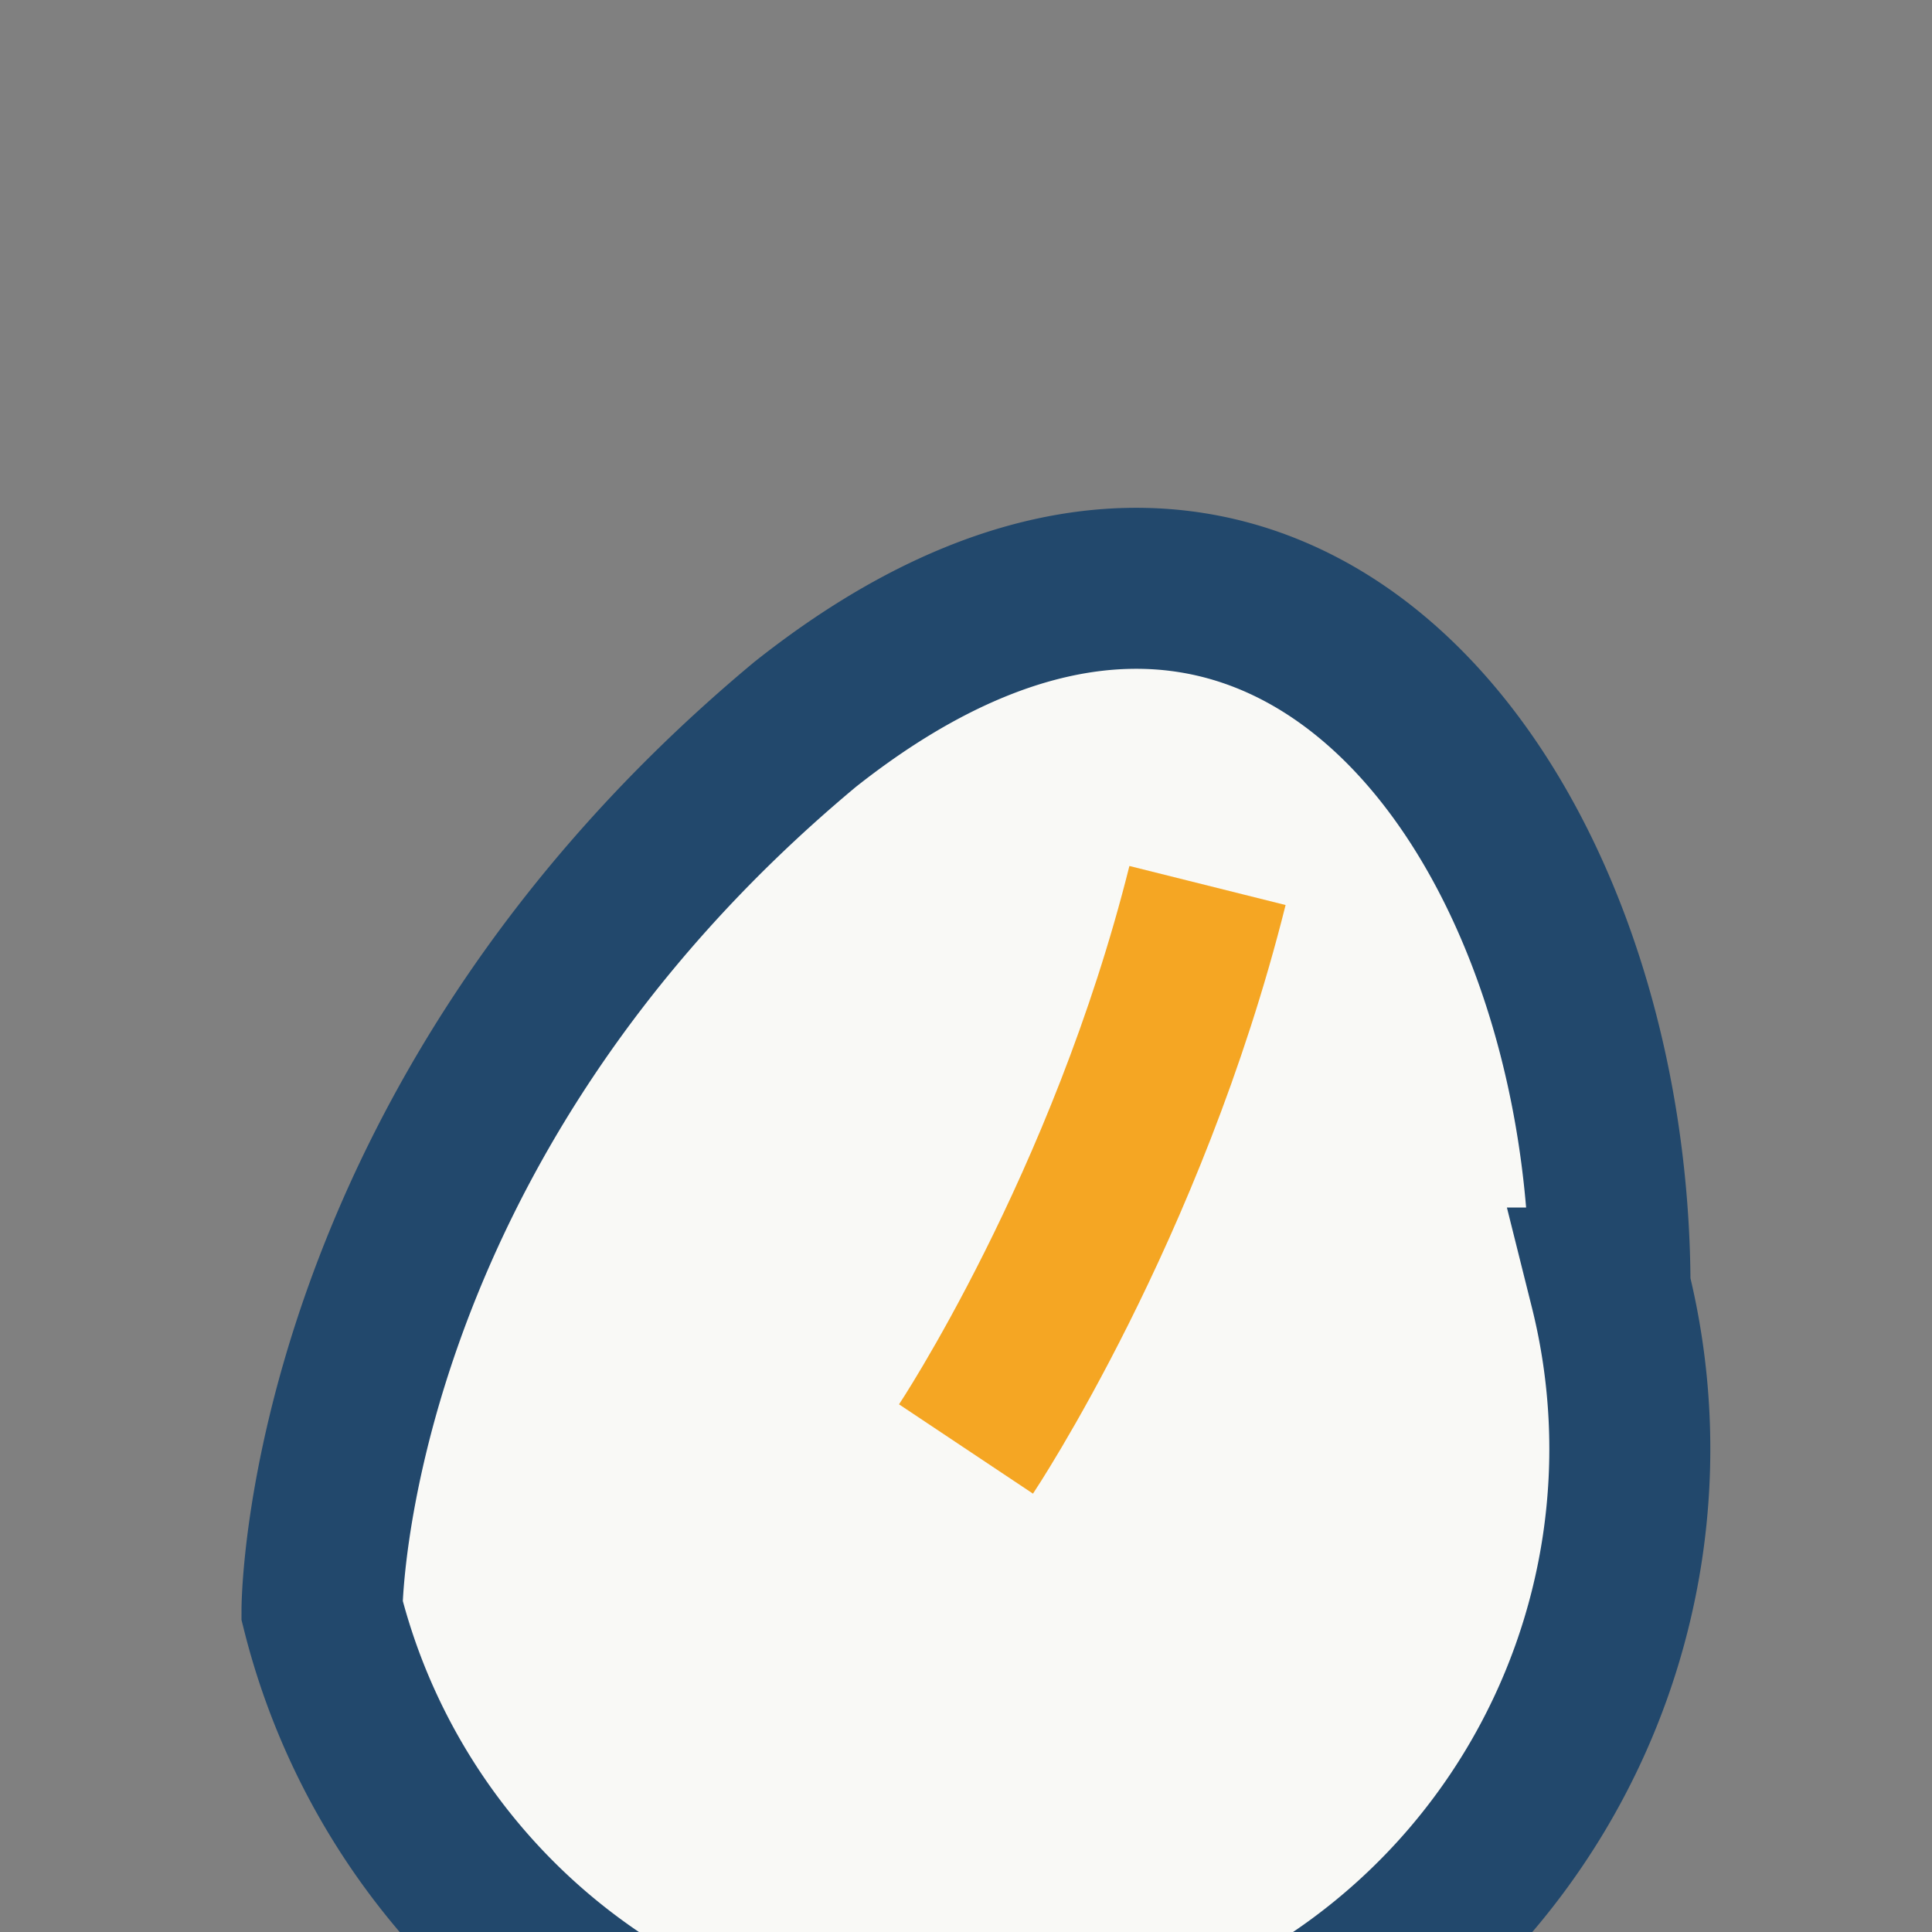
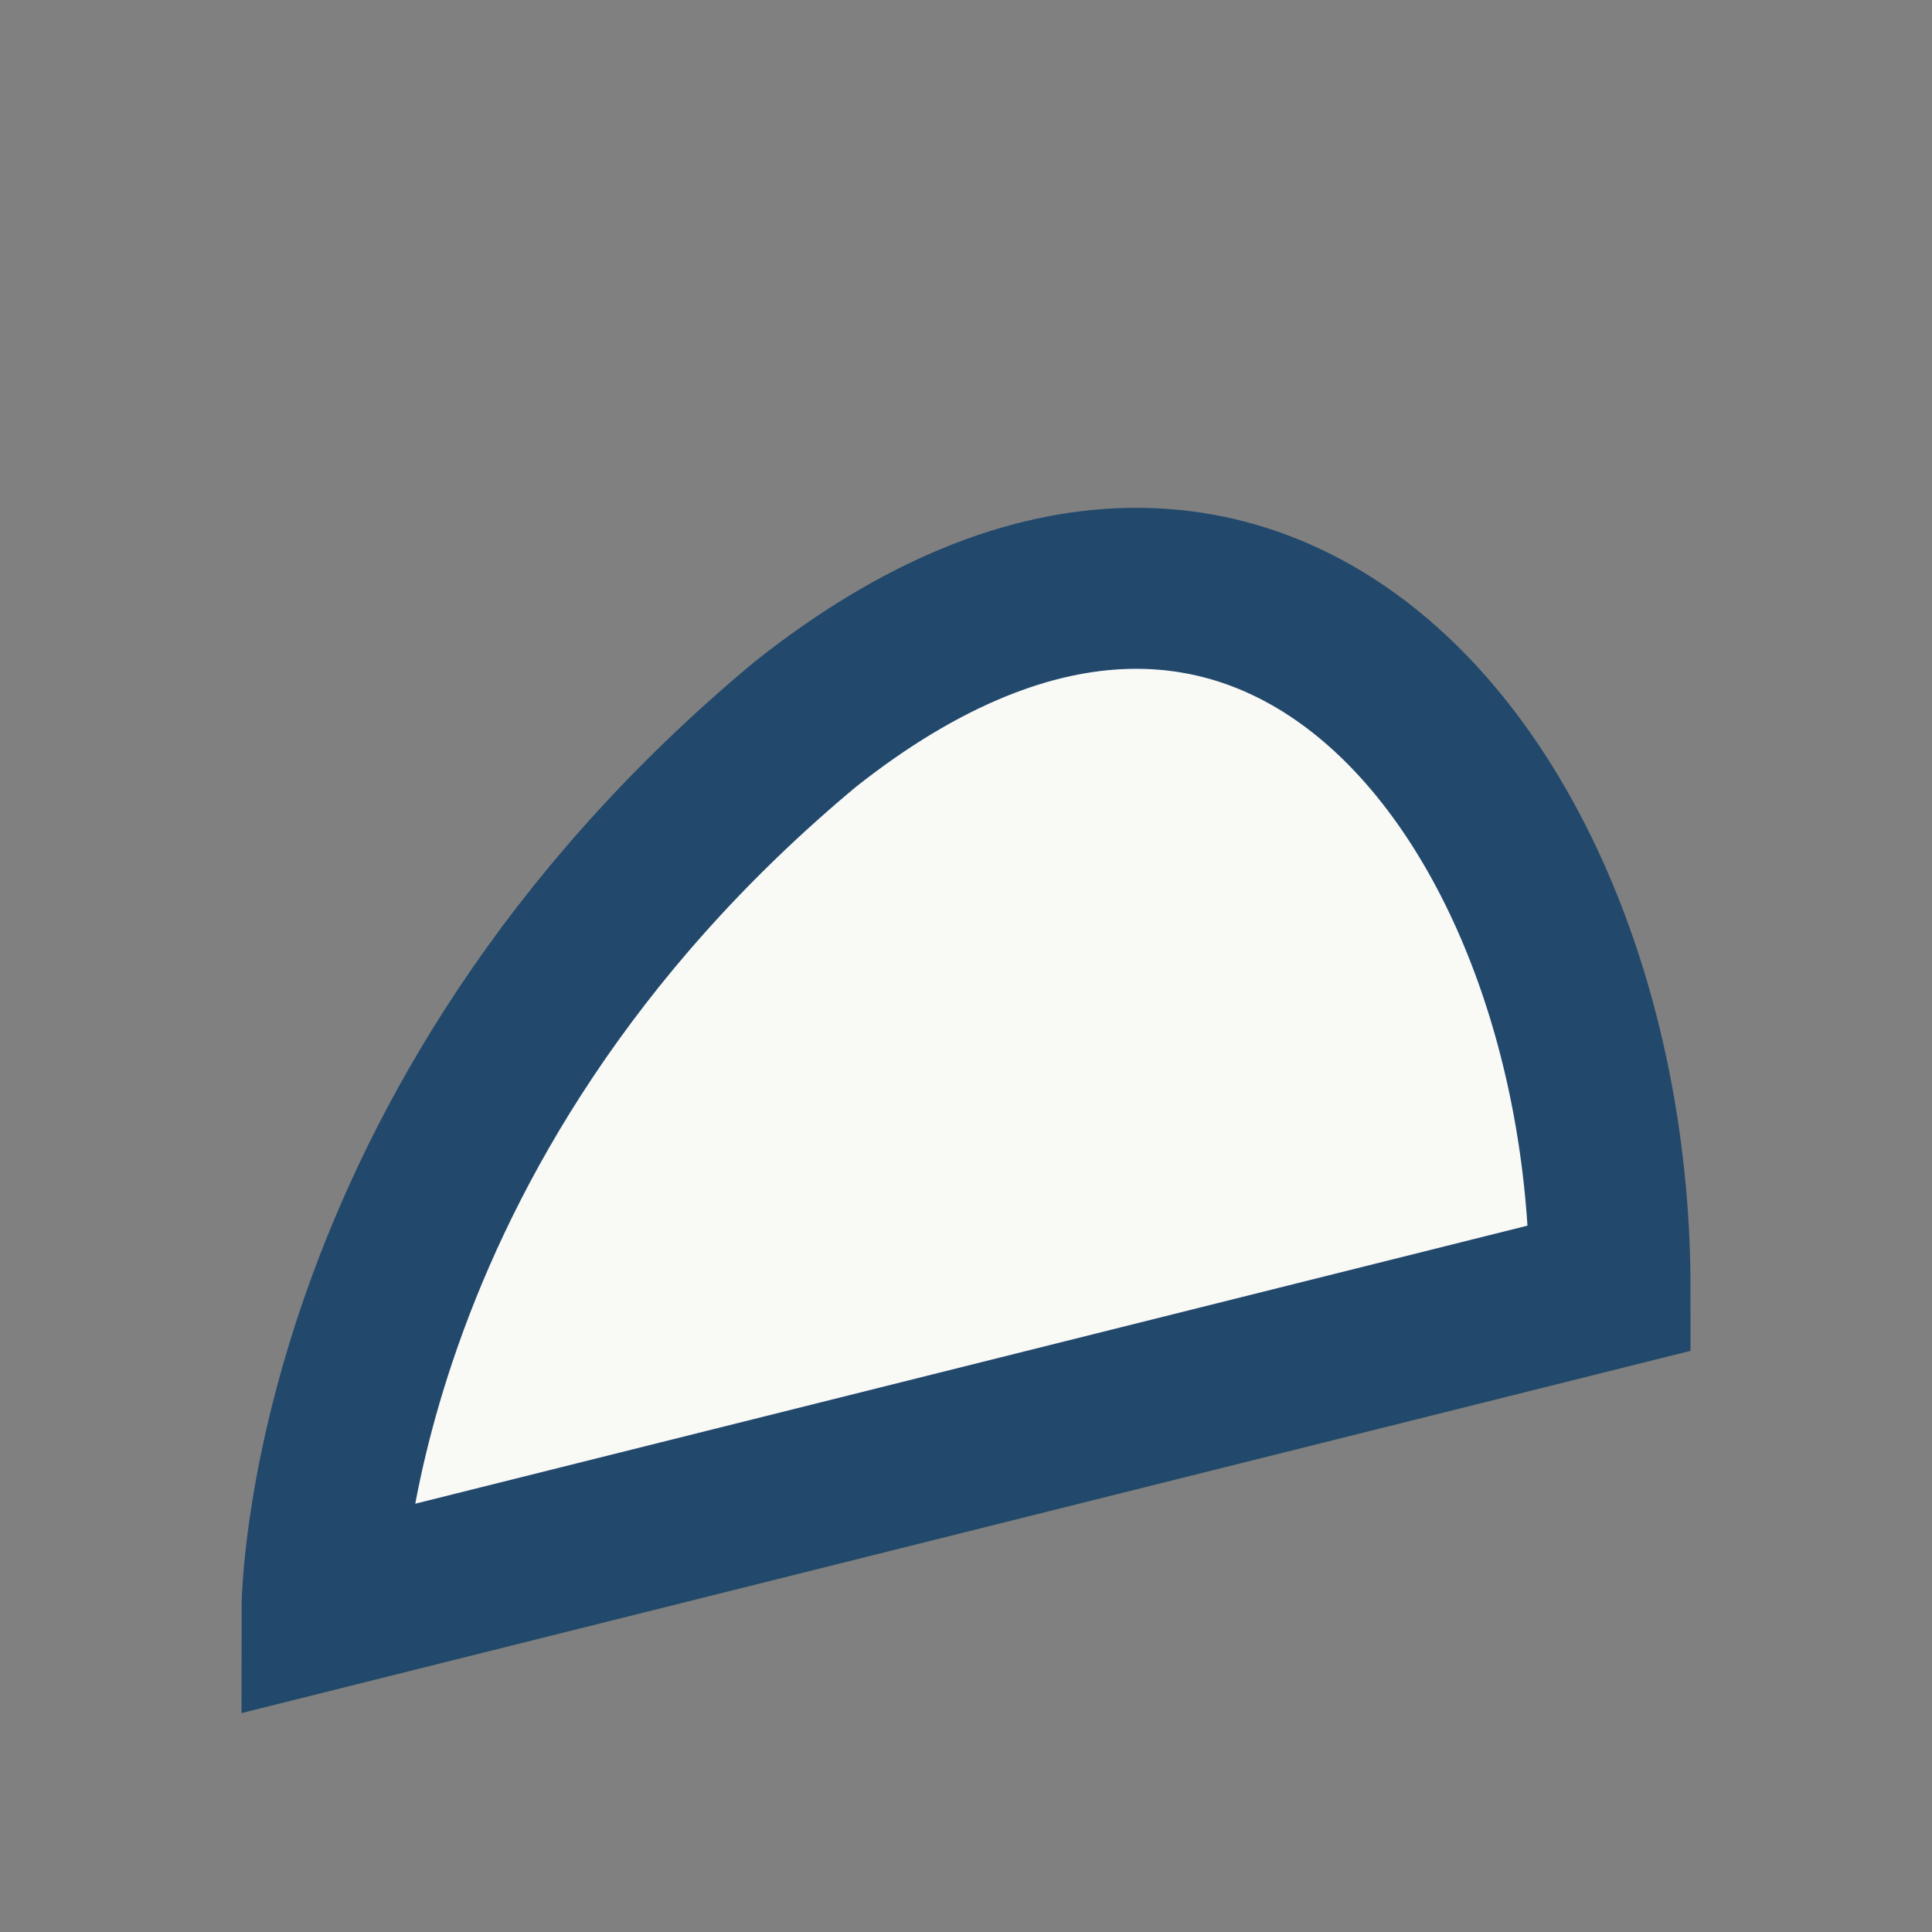
<svg xmlns="http://www.w3.org/2000/svg" width="24" height="24" viewBox="0 0 24 24">
  <rect x="0" y="0" width="24" height="24" fill="#808080" stroke="none" />
-   <path d="M4 20s0-6 6-11c5.8-4.6 10 1 10 7a8 8 0 0 1-16 4z" fill="#F9F9F6" stroke="#22486C" stroke-width="2" />
-   <path d="M12 18s2-3 3-7" stroke="#F5A623" stroke-width="2" fill="none" />
+   <path d="M4 20s0-6 6-11c5.8-4.6 10 1 10 7z" fill="#F9F9F6" stroke="#22486C" stroke-width="2" />
</svg>